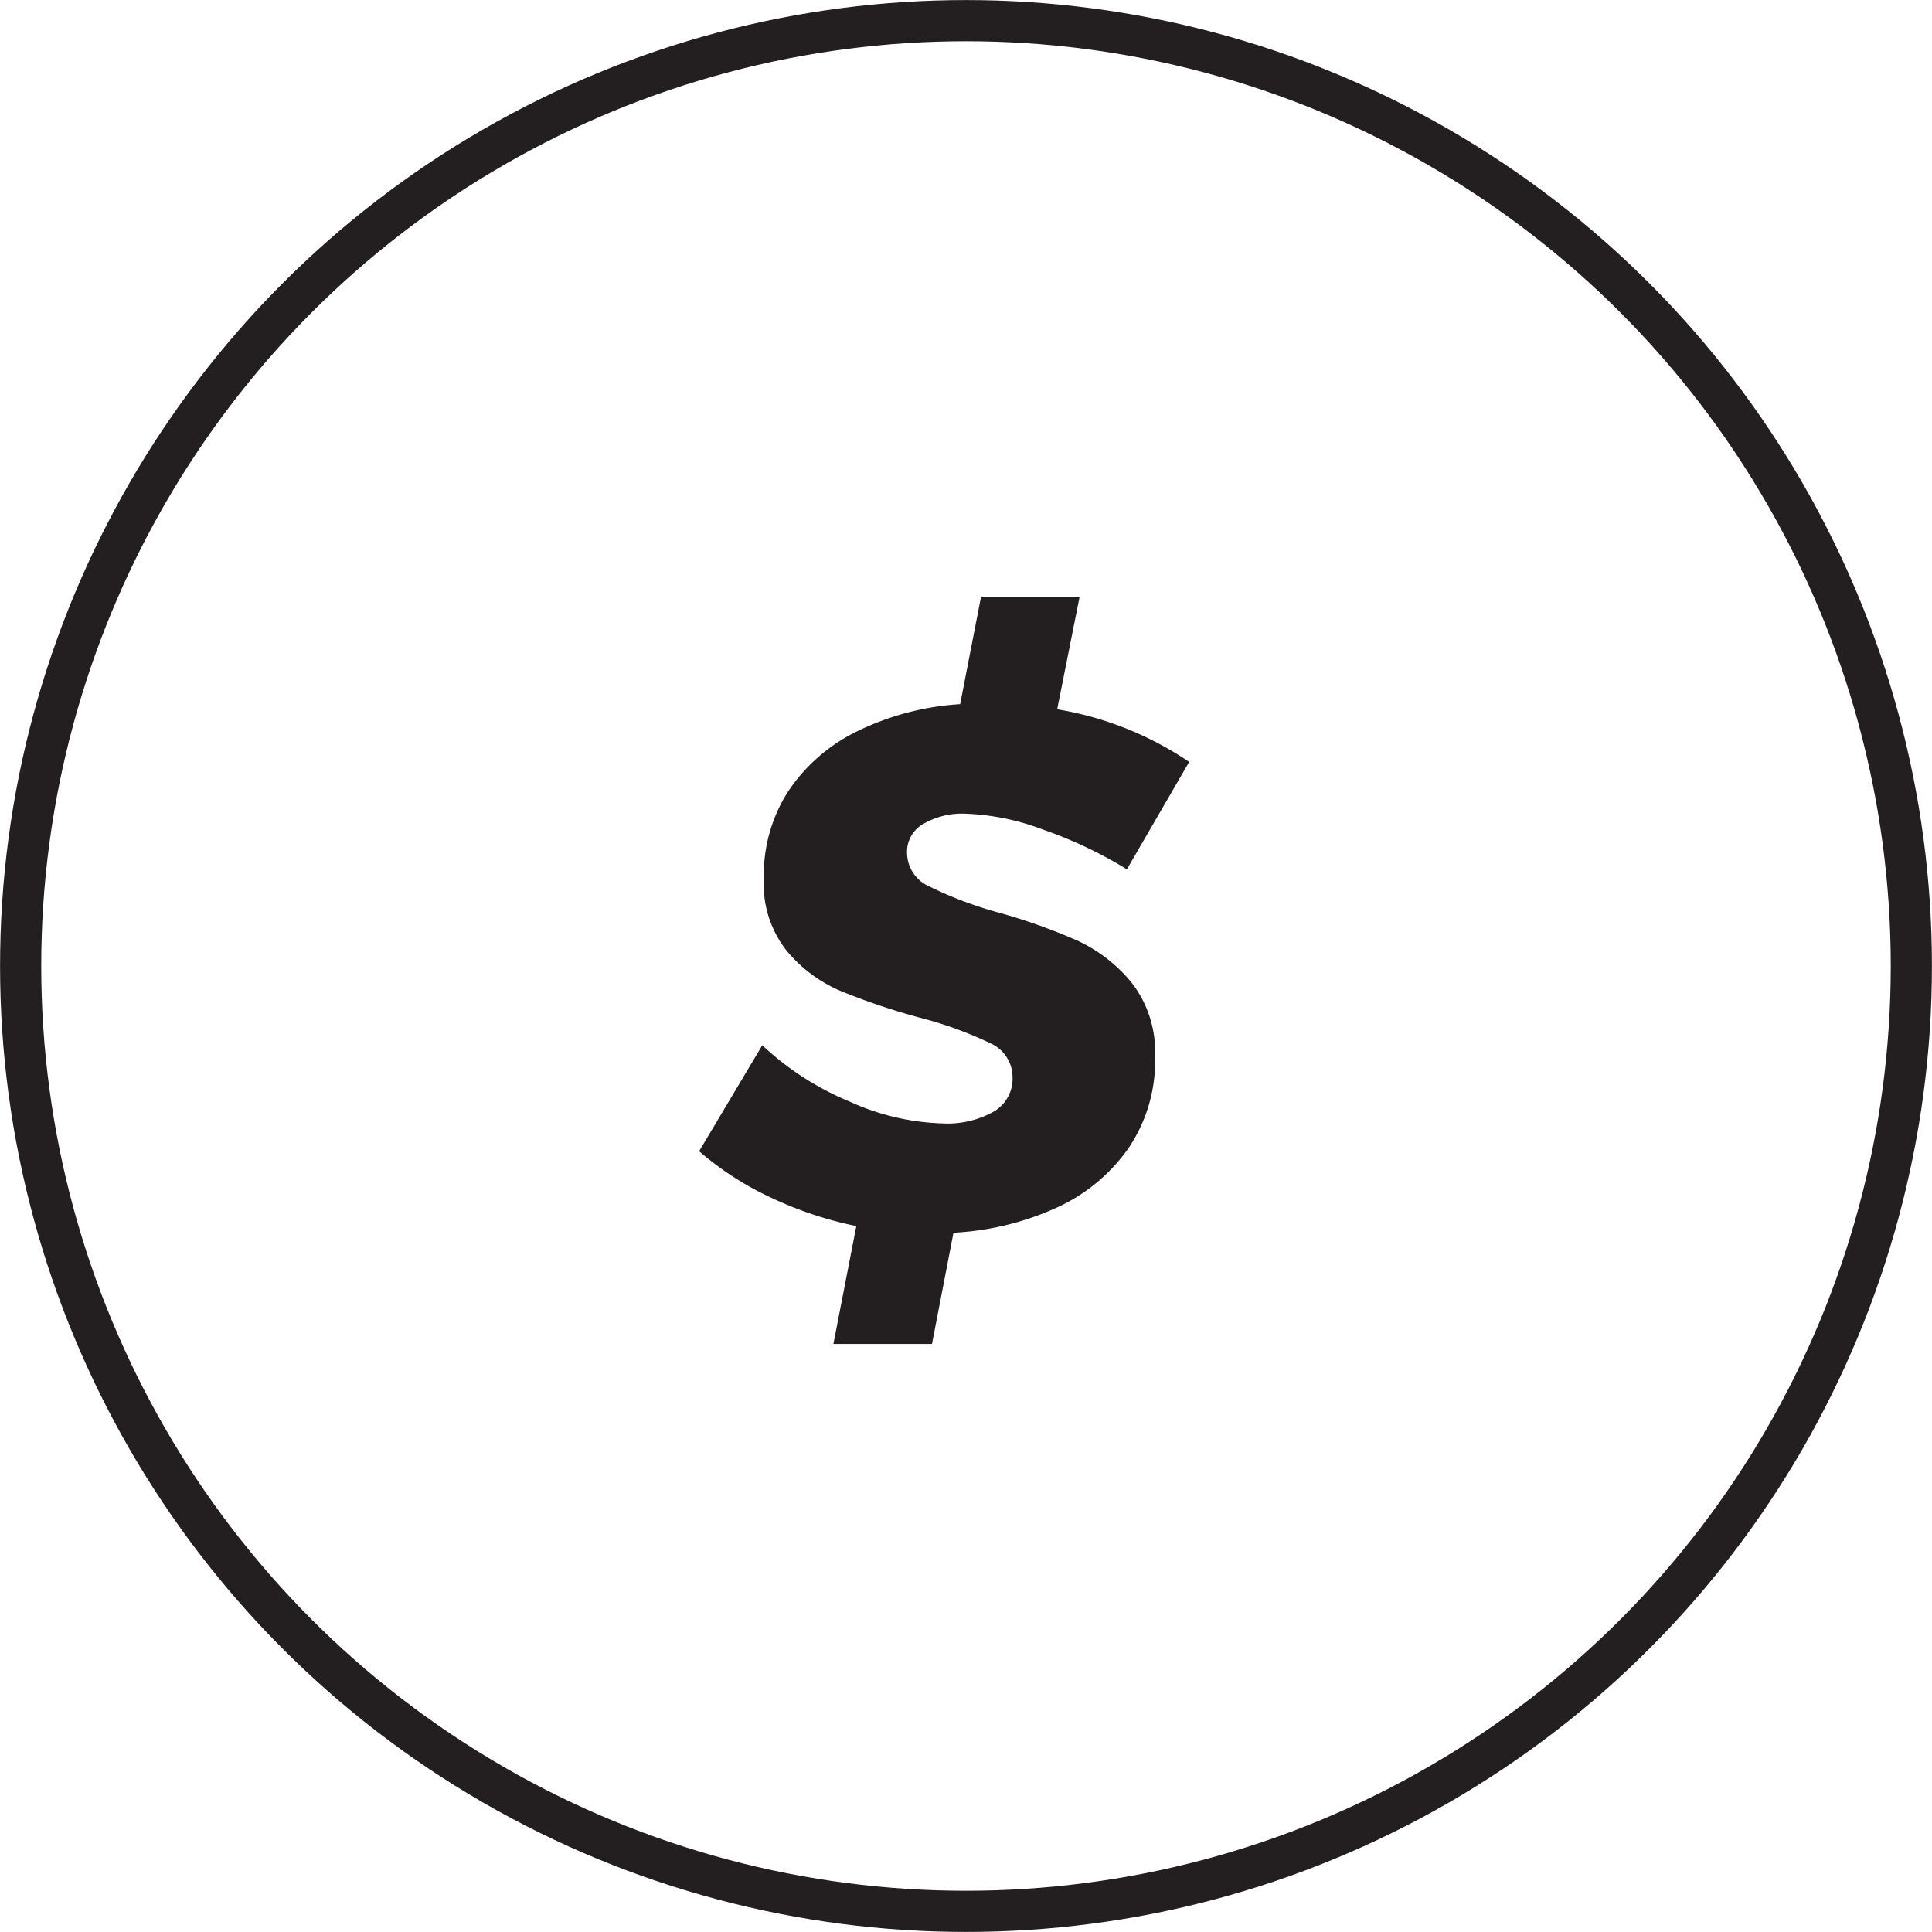
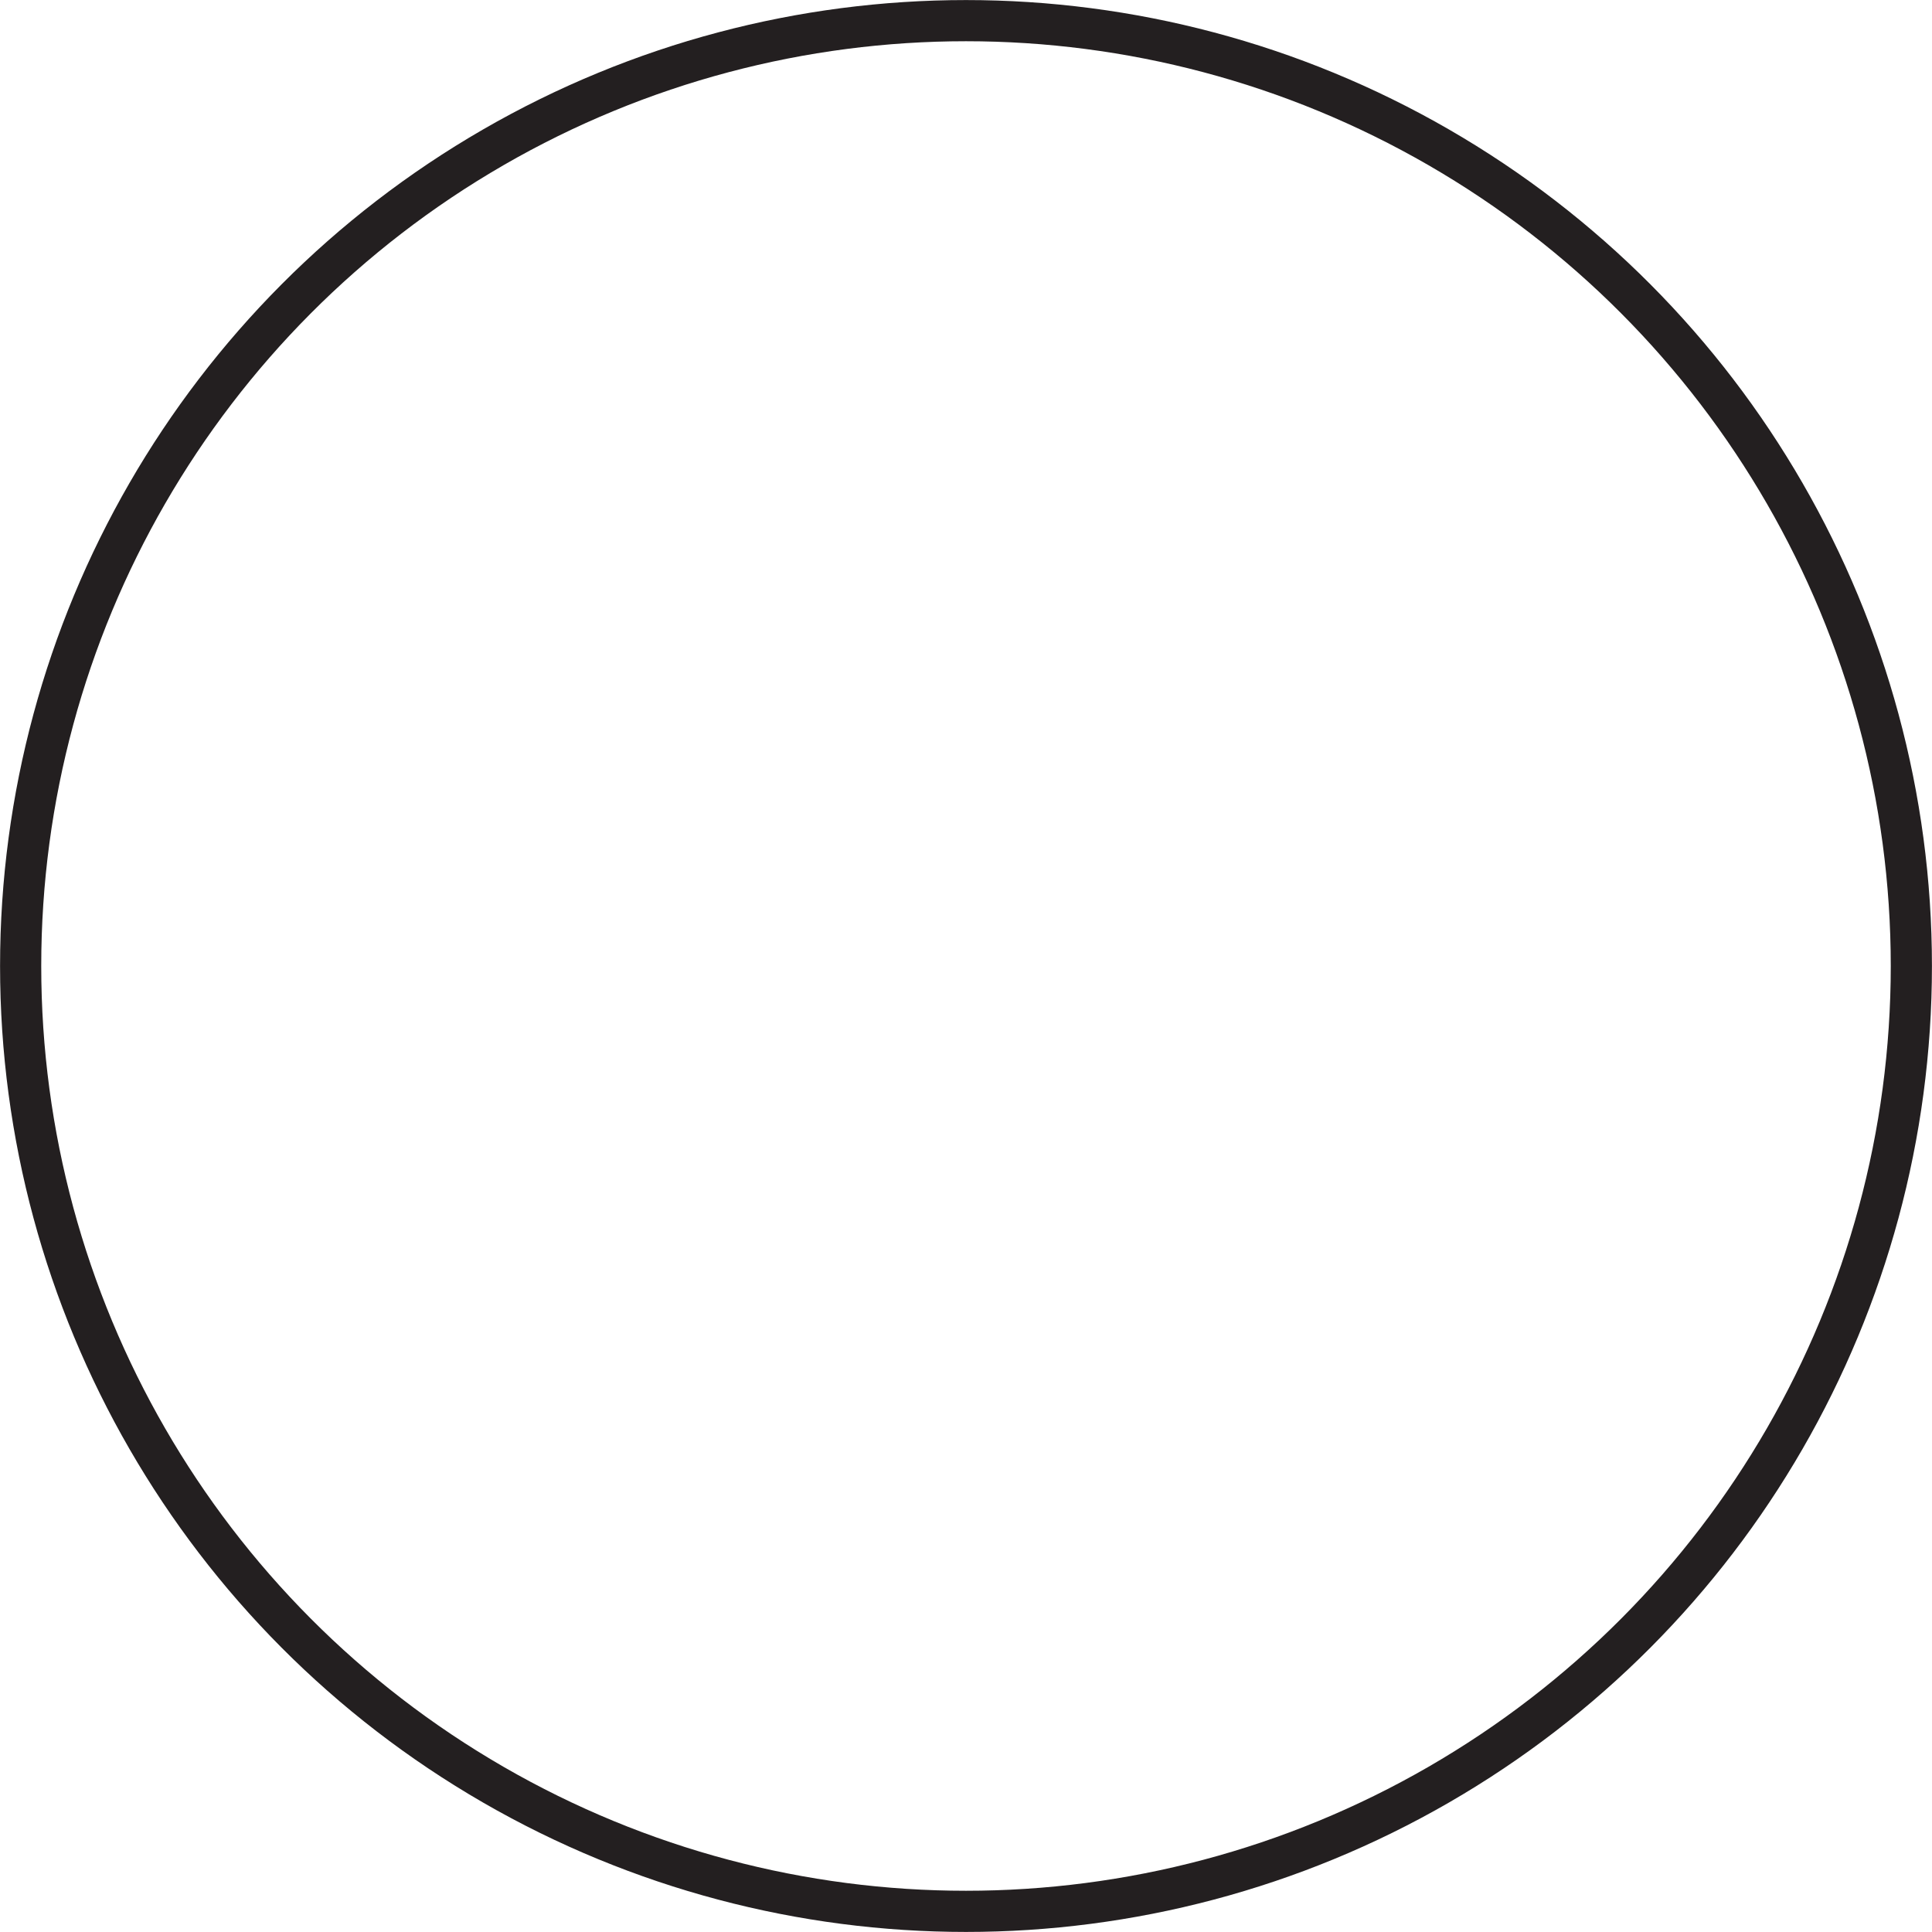
<svg xmlns="http://www.w3.org/2000/svg" id="Layer_1" data-name="Layer 1" viewBox="0 0 161.88 161.88">
  <defs>
    <style>.cls-1{fill:none;stroke:#231f20;stroke-miterlimit:10;stroke-width:3.45px;}.cls-2{fill:#231f20;}</style>
  </defs>
  <circle class="cls-1" cx="80.94" cy="80.94" r="79.21" />
-   <path class="cls-2" d="M77.84,74.26a31.94,31.94,0,0,0,5.71,2.17,48.83,48.83,0,0,1,6.74,2.39,12.78,12.78,0,0,1,4.57,3.57,9.46,9.46,0,0,1,1.92,6.15,13,13,0,0,1-2.23,7.67,14.81,14.81,0,0,1-6.06,5,23.79,23.79,0,0,1-8.6,2.08l-1.8,9.32H69.83l1.92-9.88a31.21,31.21,0,0,1-7.23-2.42,25.85,25.85,0,0,1-5.94-3.85l5.29-8.88a24.18,24.18,0,0,0,7.32,4.72A20.1,20.1,0,0,0,79,94.13a7.9,7.9,0,0,0,4.28-1,3.19,3.19,0,0,0,1.56-2.86A3.12,3.12,0,0,0,83,87.42,32.56,32.56,0,0,0,77,85.25,55.75,55.75,0,0,1,70.36,83a12,12,0,0,1-4.48-3.38A9,9,0,0,1,64,73.63,13,13,0,0,1,66,66.37a14.6,14.6,0,0,1,5.77-5.07A22.82,22.82,0,0,1,80.45,59l1.74-8.95h8.26l-1.87,9.38a27.86,27.86,0,0,1,11.06,4.41l-5.22,9a35.7,35.7,0,0,0-7-3.32,20.3,20.3,0,0,0-6.49-1.34,6.48,6.48,0,0,0-3.54.84A2.68,2.68,0,0,0,76,71.46,3.09,3.09,0,0,0,77.84,74.26Z" />
</svg>